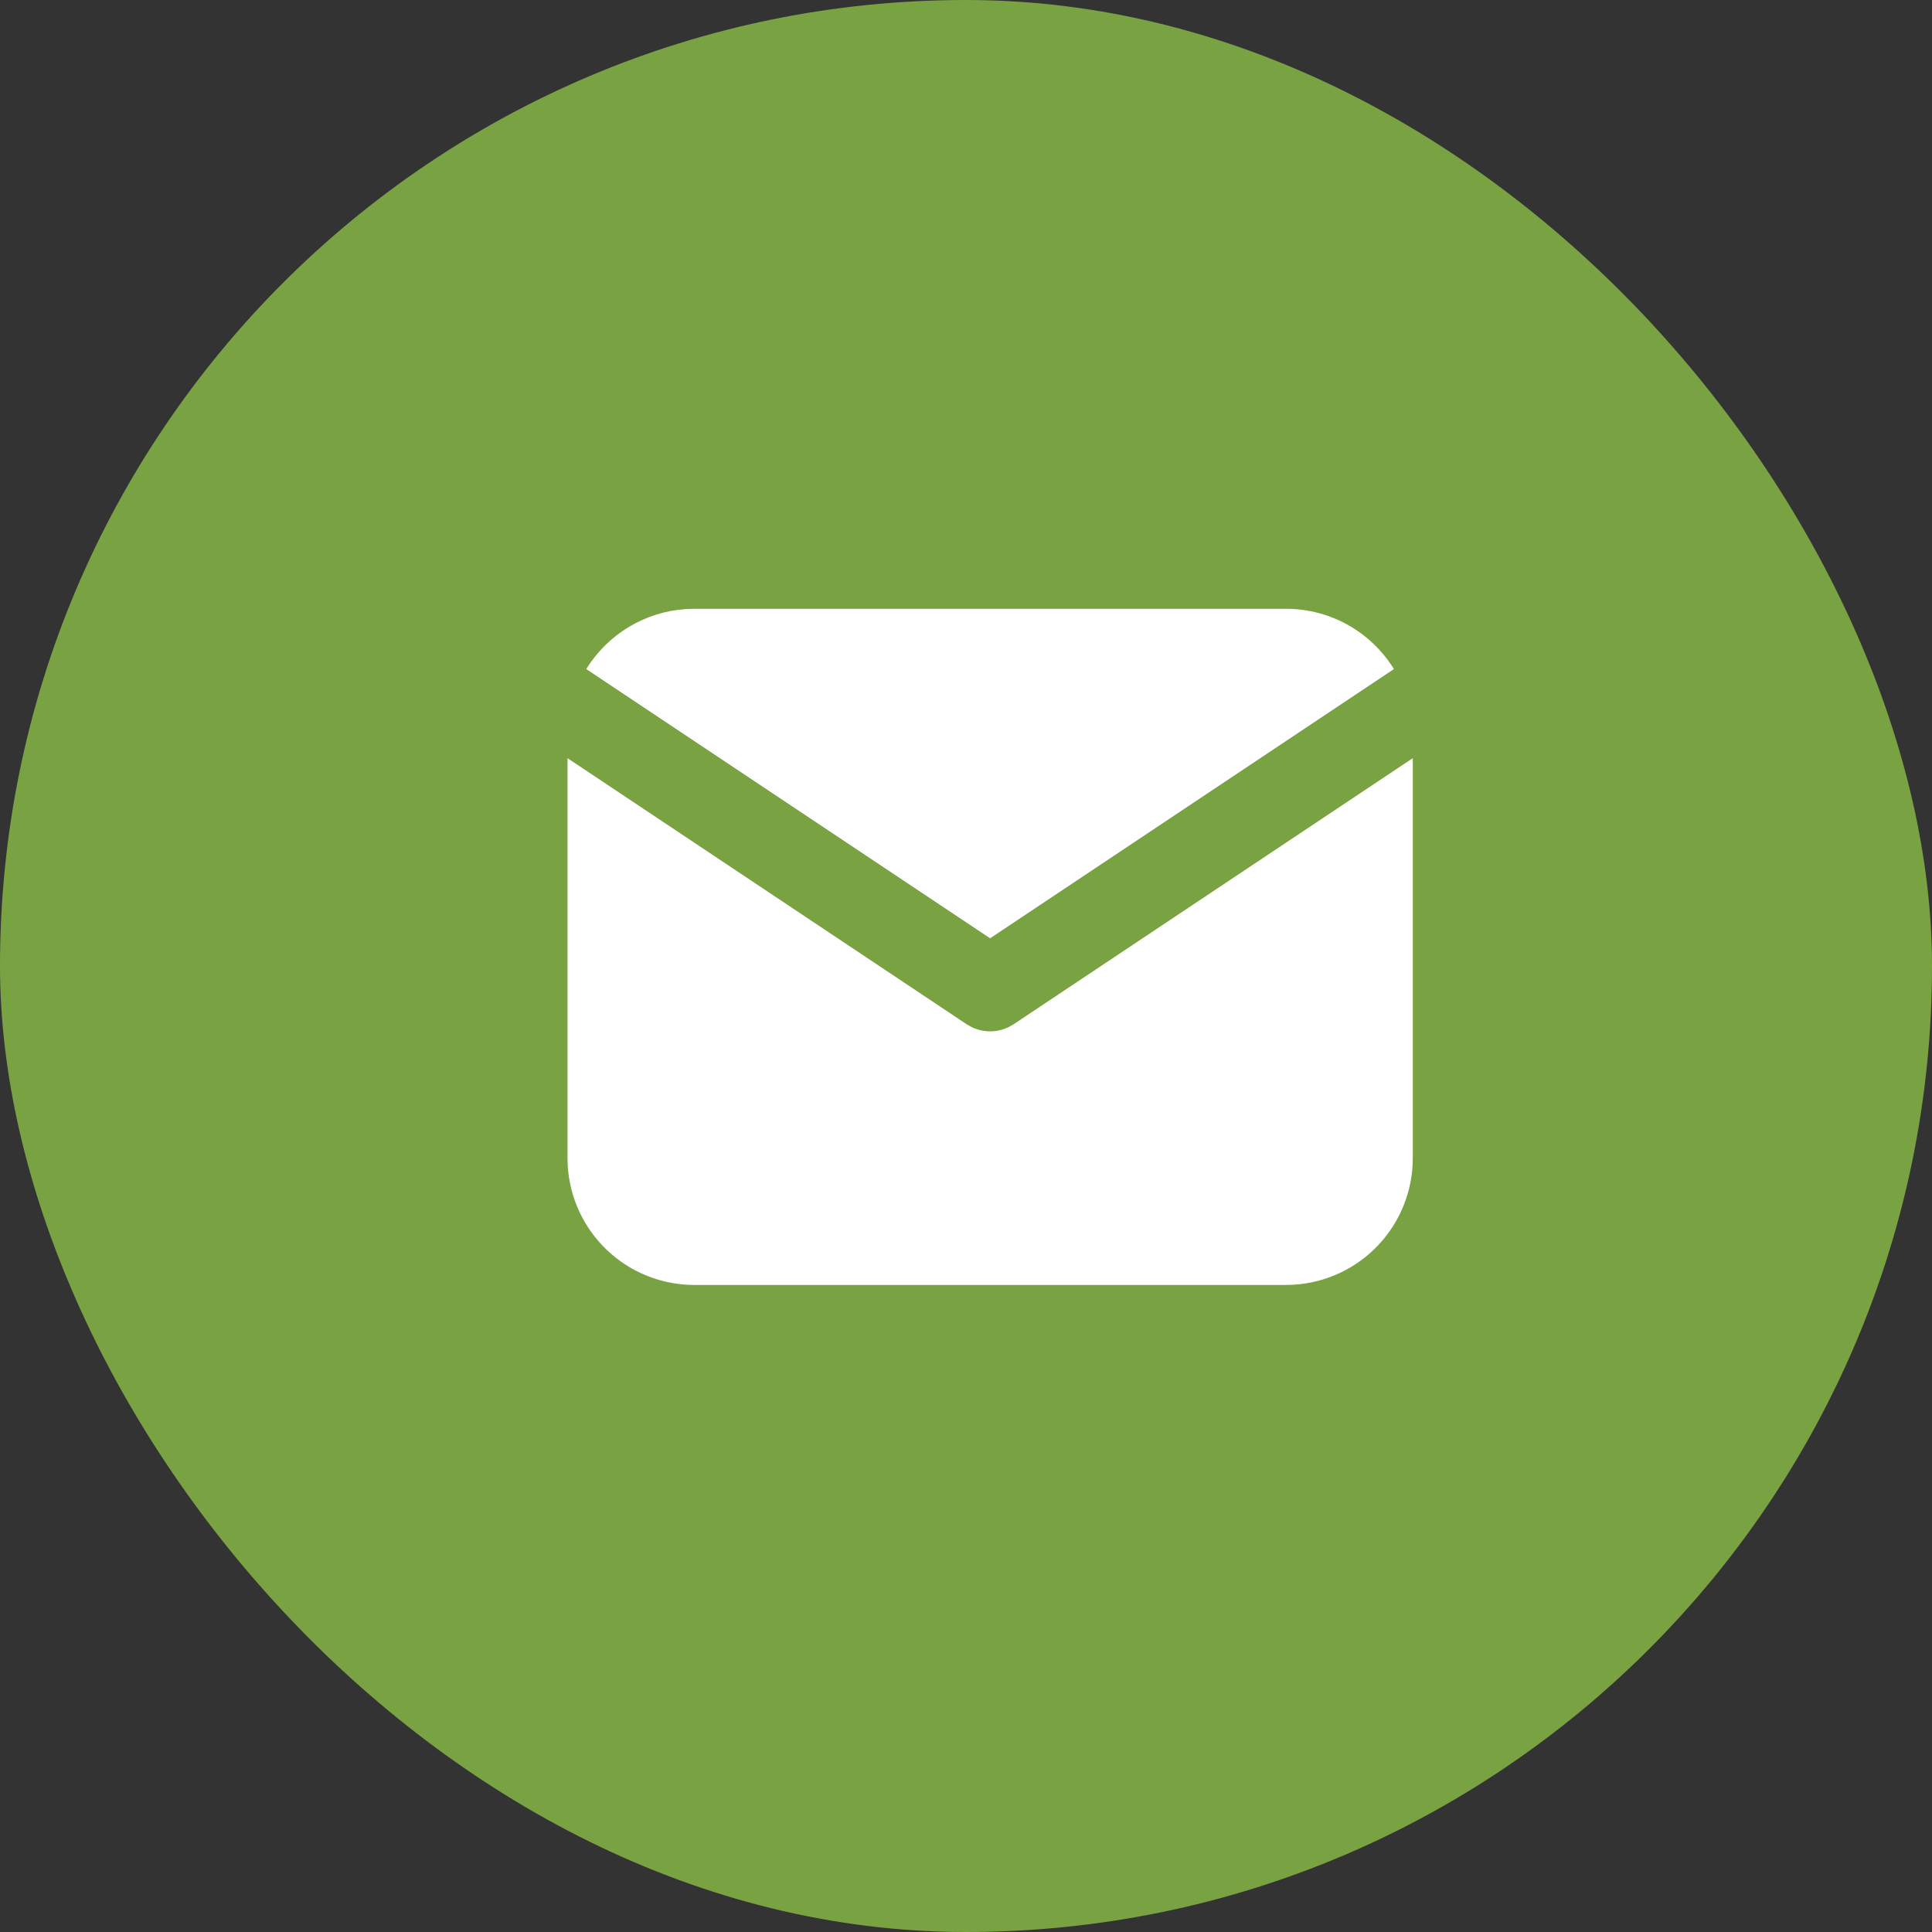
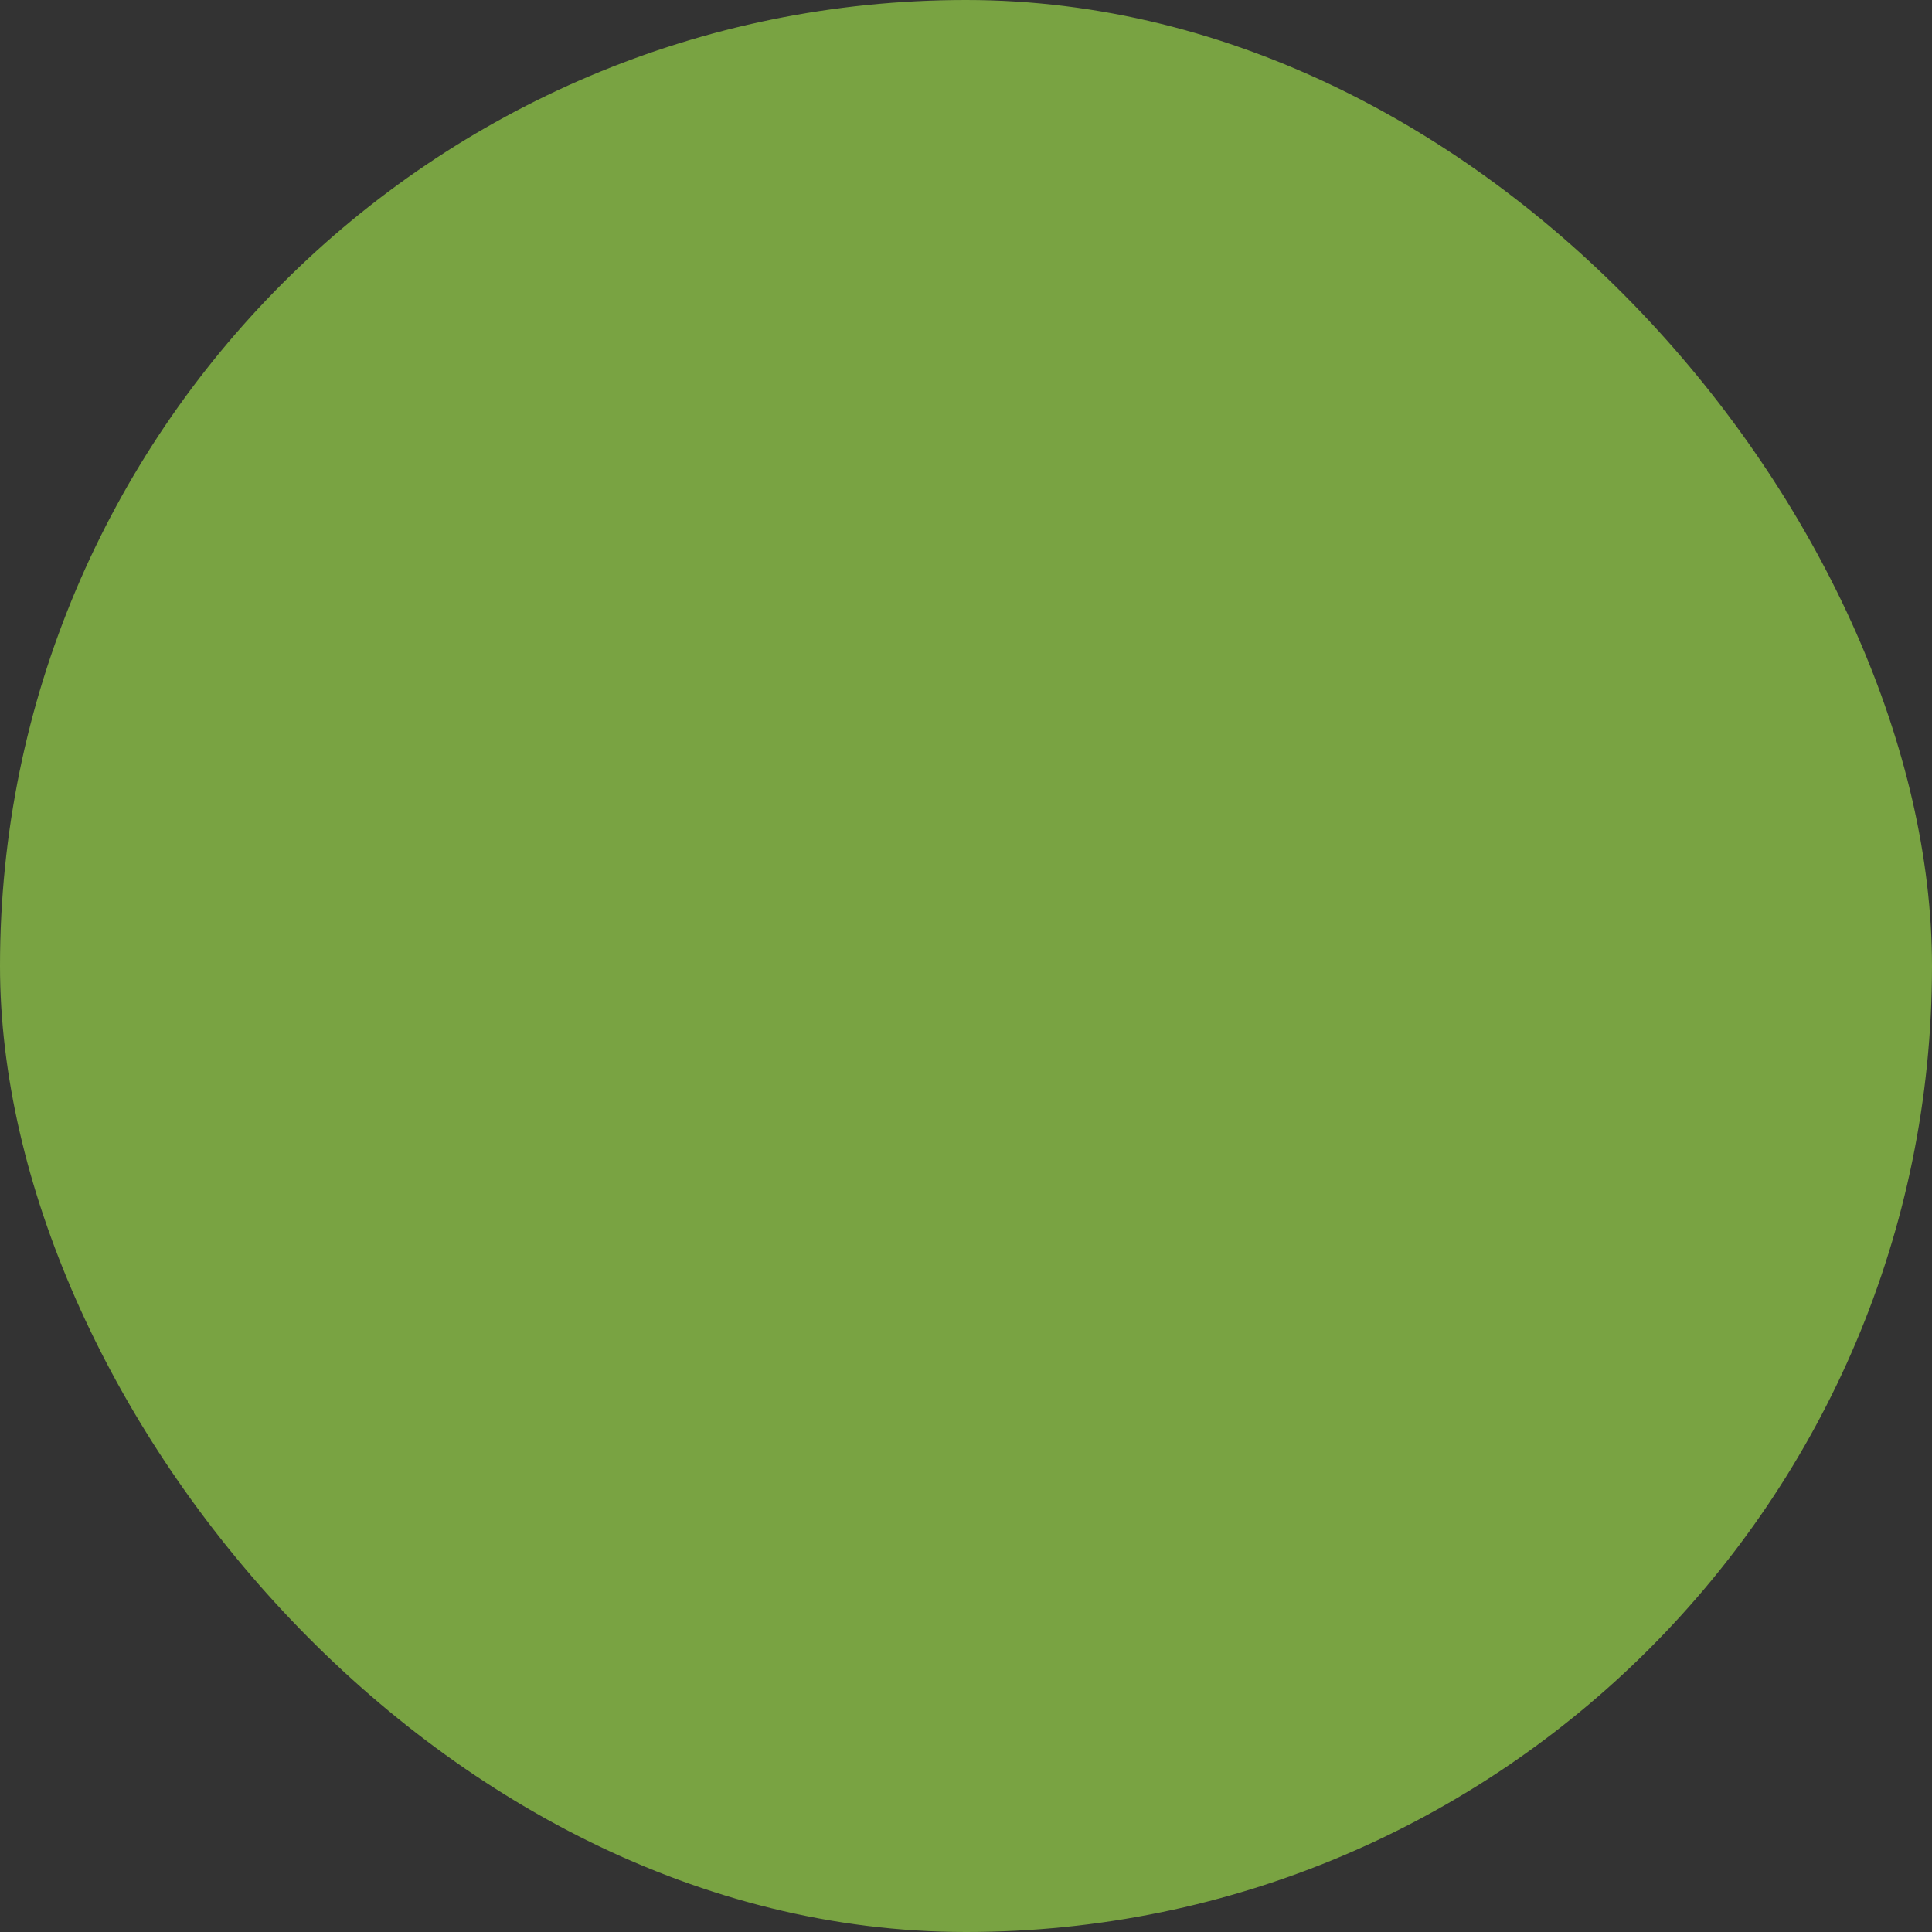
<svg xmlns="http://www.w3.org/2000/svg" width="35" height="35" viewBox="0 0 35 35" fill="none">
  <rect x="0" y="0" width="35" height="35" fill="#333333" stroke="none" />
  <rect width="35" height="35" rx="17.5" fill="#79A342" />
  <g clip-path="url(#clip0_750_886)">
    <path d="M25.594 13.735V20.981C25.594 21.567 25.37 22.131 24.968 22.557C24.566 22.983 24.017 23.24 23.432 23.274L23.297 23.278H12.578C11.992 23.278 11.428 23.054 11.002 22.652C10.576 22.25 10.319 21.701 10.285 21.116L10.281 20.981V13.735L17.513 18.556L17.601 18.606C17.706 18.657 17.821 18.684 17.938 18.684C18.054 18.684 18.169 18.657 18.274 18.606L18.362 18.556L25.594 13.735Z" fill="white" />
    <path d="M23.296 11.029C24.123 11.029 24.848 11.465 25.252 12.121L17.937 16.998L10.621 12.121C10.813 11.809 11.077 11.548 11.39 11.359C11.704 11.17 12.058 11.058 12.423 11.034L12.577 11.029H23.296Z" fill="white" />
  </g>
  <defs>
    <clipPath id="clip0_750_886">
-       <rect width="18.375" height="12.25" fill="white" transform="translate(8.75 11.029)" />
-     </clipPath>
+       </clipPath>
  </defs>
</svg>